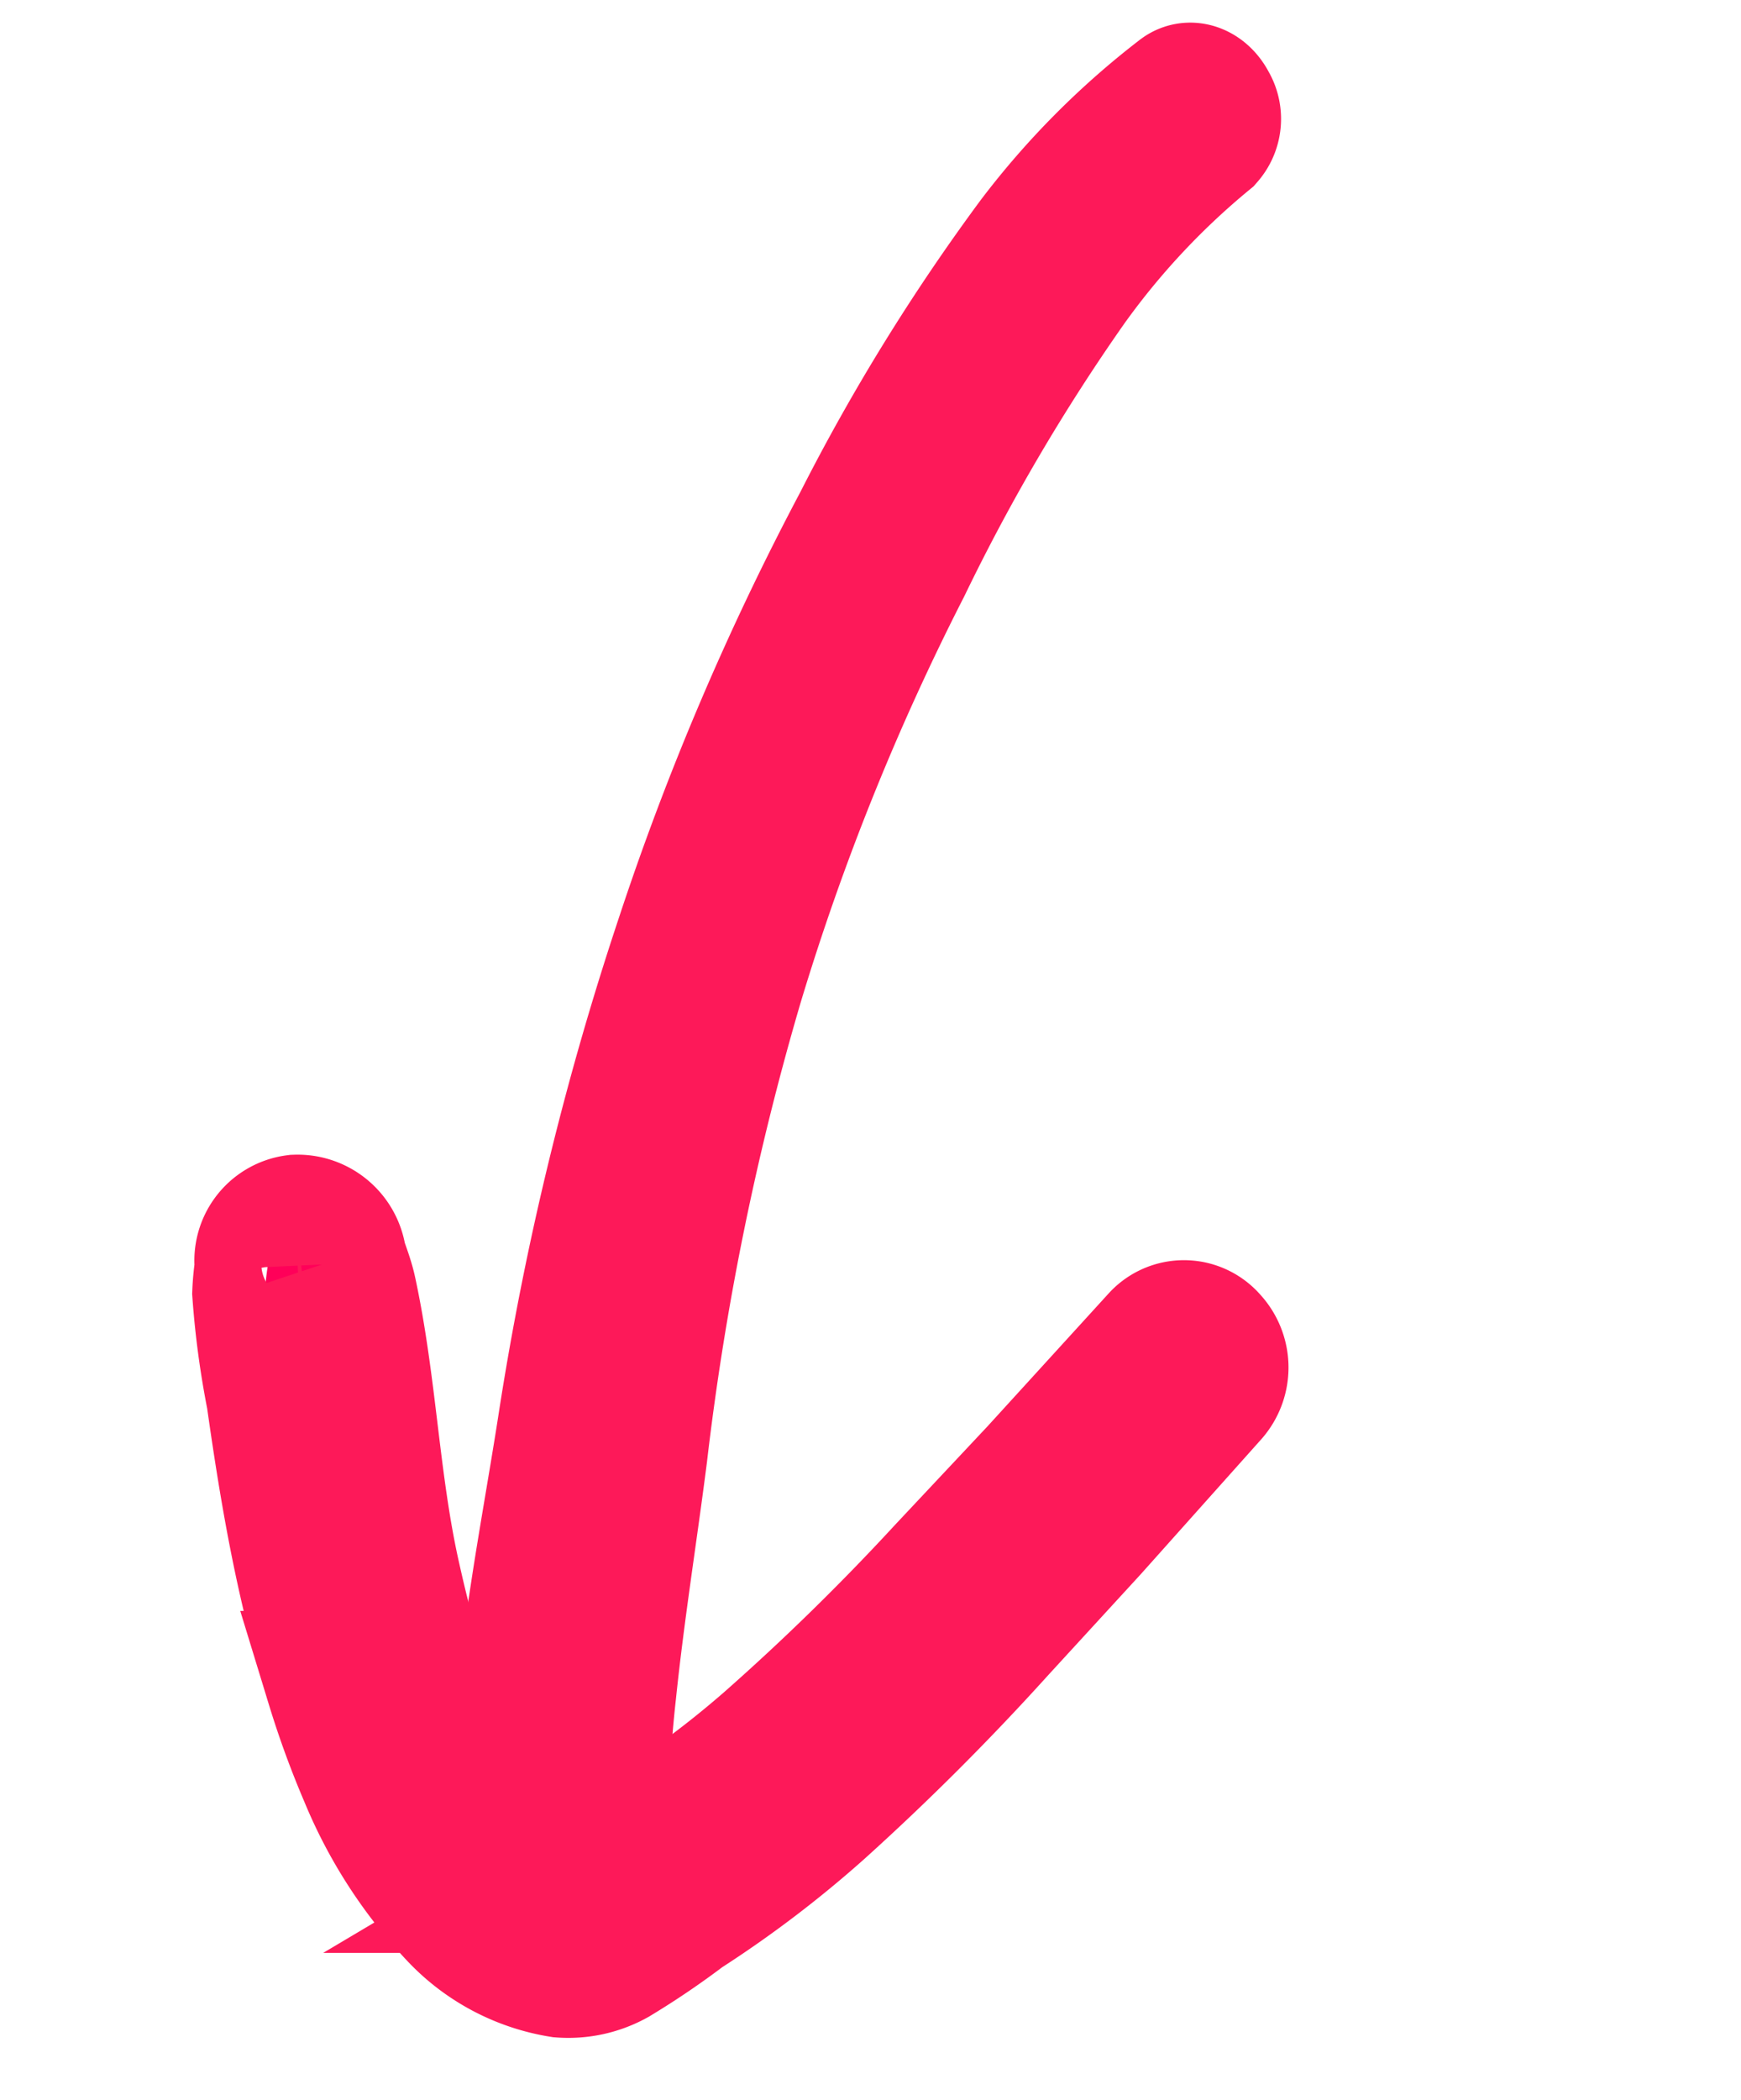
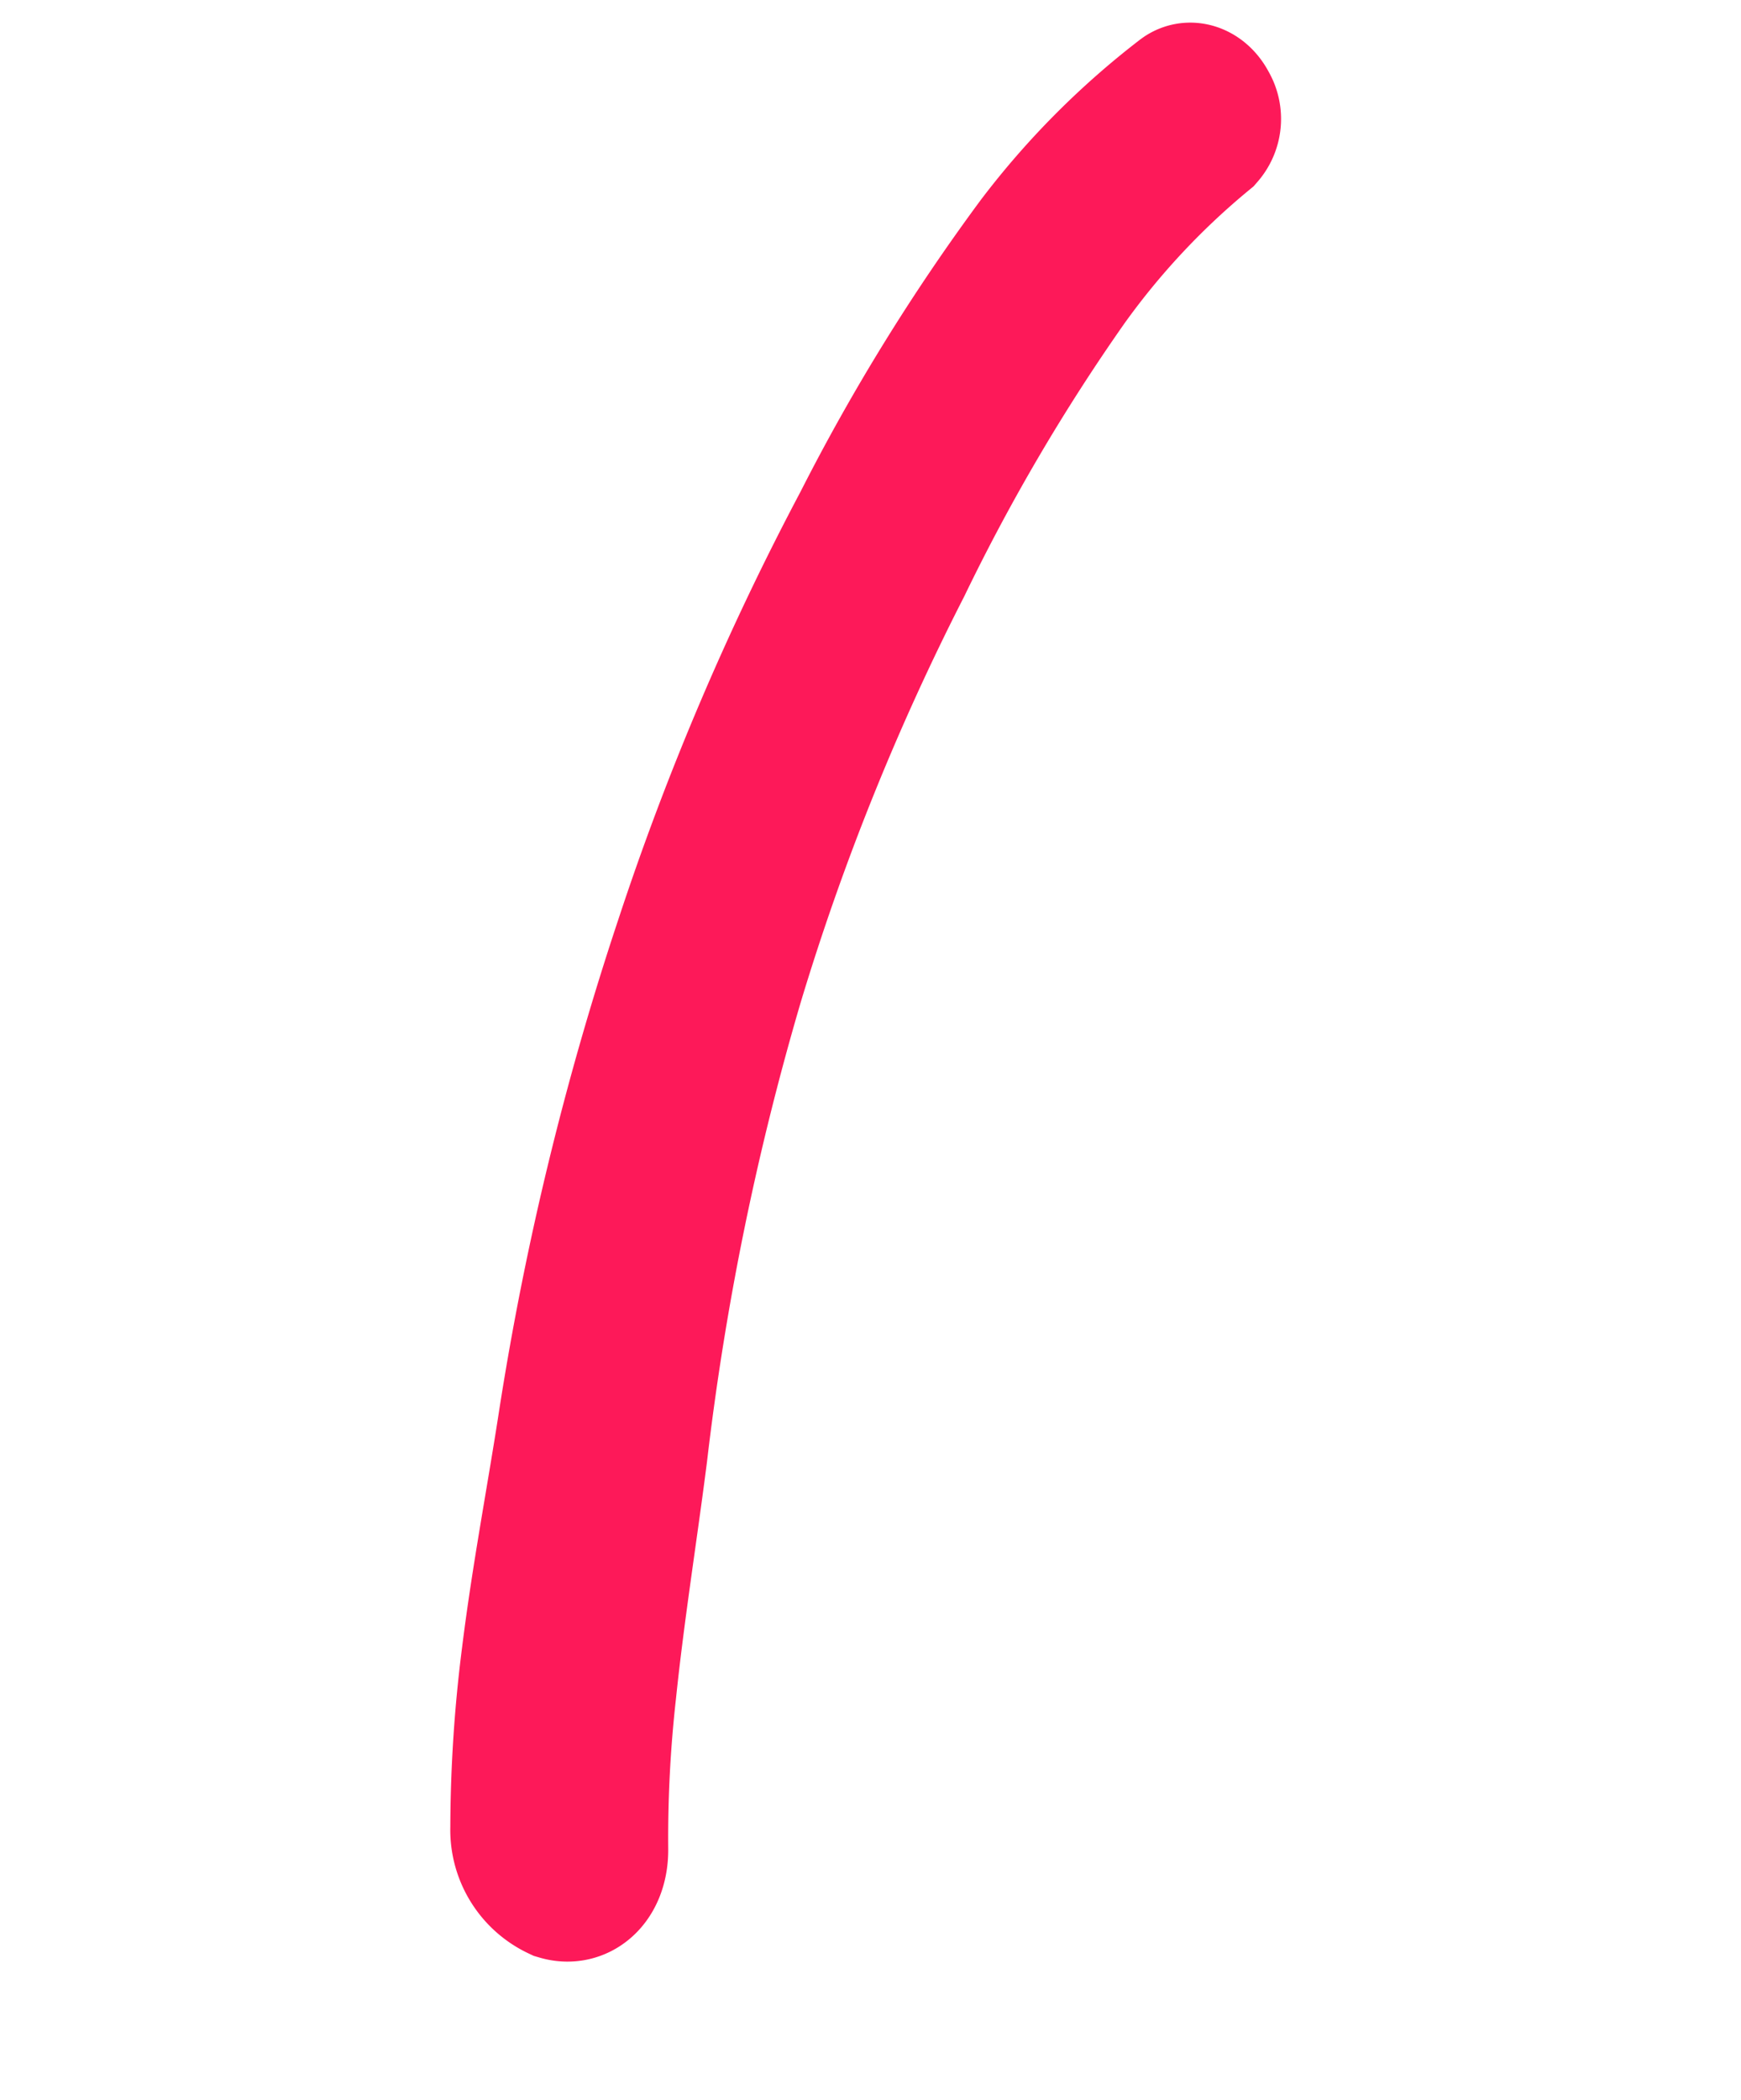
<svg xmlns="http://www.w3.org/2000/svg" width="35.889" height="43.266" viewBox="0 0 35.889 43.266">
  <g transform="translate(34.453 33.619) rotate(163)">
    <path d="M.358,31.6a15.965,15.965,0,0,0,3.751-2.009,40.916,40.916,0,0,0,5.122-4.5,55.1,55.1,0,0,0,6.028-7.166A61.008,61.008,0,0,0,20.39,9.276C21.1,7.8,21.873,6.345,22.558,4.813a28.314,28.314,0,0,0,1.259-3.322,1.313,1.313,0,0,0-.361-1.4c-.358-.237-.777,0-.936.54a27.221,27.221,0,0,1-1.112,3.064c-.651,1.539-1.38,3.02-2.05,4.507a58.466,58.466,0,0,1-4.747,8.725,51.724,51.724,0,0,1-5.82,7.2,41.751,41.751,0,0,1-4.973,4.567,16.01,16.01,0,0,1-3.6,2.074.475.475,0,0,0-.208.523C.048,31.516.2,31.655.358,31.6Z" transform="translate(0 1.566)" fill="#ff0059" stroke="#fd1959" stroke-width="3" fill-rule="evenodd" />
-     <path d="M.918,8.773l3.208-1.9L6.561,5.478a49.142,49.142,0,0,1,4.5-2.328,20.855,20.855,0,0,1,3.1-1.1c.333-.086.844-.3,1.324-.417a.833.833,0,0,1,.488-.041A2.513,2.513,0,0,1,17.12,3.014a8.136,8.136,0,0,1,.509,2.209A16.43,16.43,0,0,1,17.7,7c-.005.606-.038,1.211-.085,1.813-.152,1.977-.686,3.9-.852,5.874-.019.233,0,.454.006.687a.752.752,0,0,0,.543.878.689.689,0,0,0,.8-.6,4.57,4.57,0,0,0,.21-.5,17.462,17.462,0,0,0,.349-2.124c.213-1.353.4-2.71.489-4.079.042-.645.069-1.294.066-1.942a18.306,18.306,0,0,0-.107-1.975,9.233,9.233,0,0,0-.912-3.216A3.677,3.677,0,0,0,16.523.124,1.867,1.867,0,0,0,15.455.038a16.115,16.115,0,0,0-1.623.5,22.3,22.3,0,0,0-3.28,1.207,50.885,50.885,0,0,0-4.6,2.444L3.521,5.619.332,7.552a.729.729,0,0,0-.259.934A.6.6,0,0,0,.918,8.773Z" transform="translate(7.36)" fill="#ff0059" stroke="#fd1959" stroke-width="3" fill-rule="evenodd" />
  </g>
</svg>